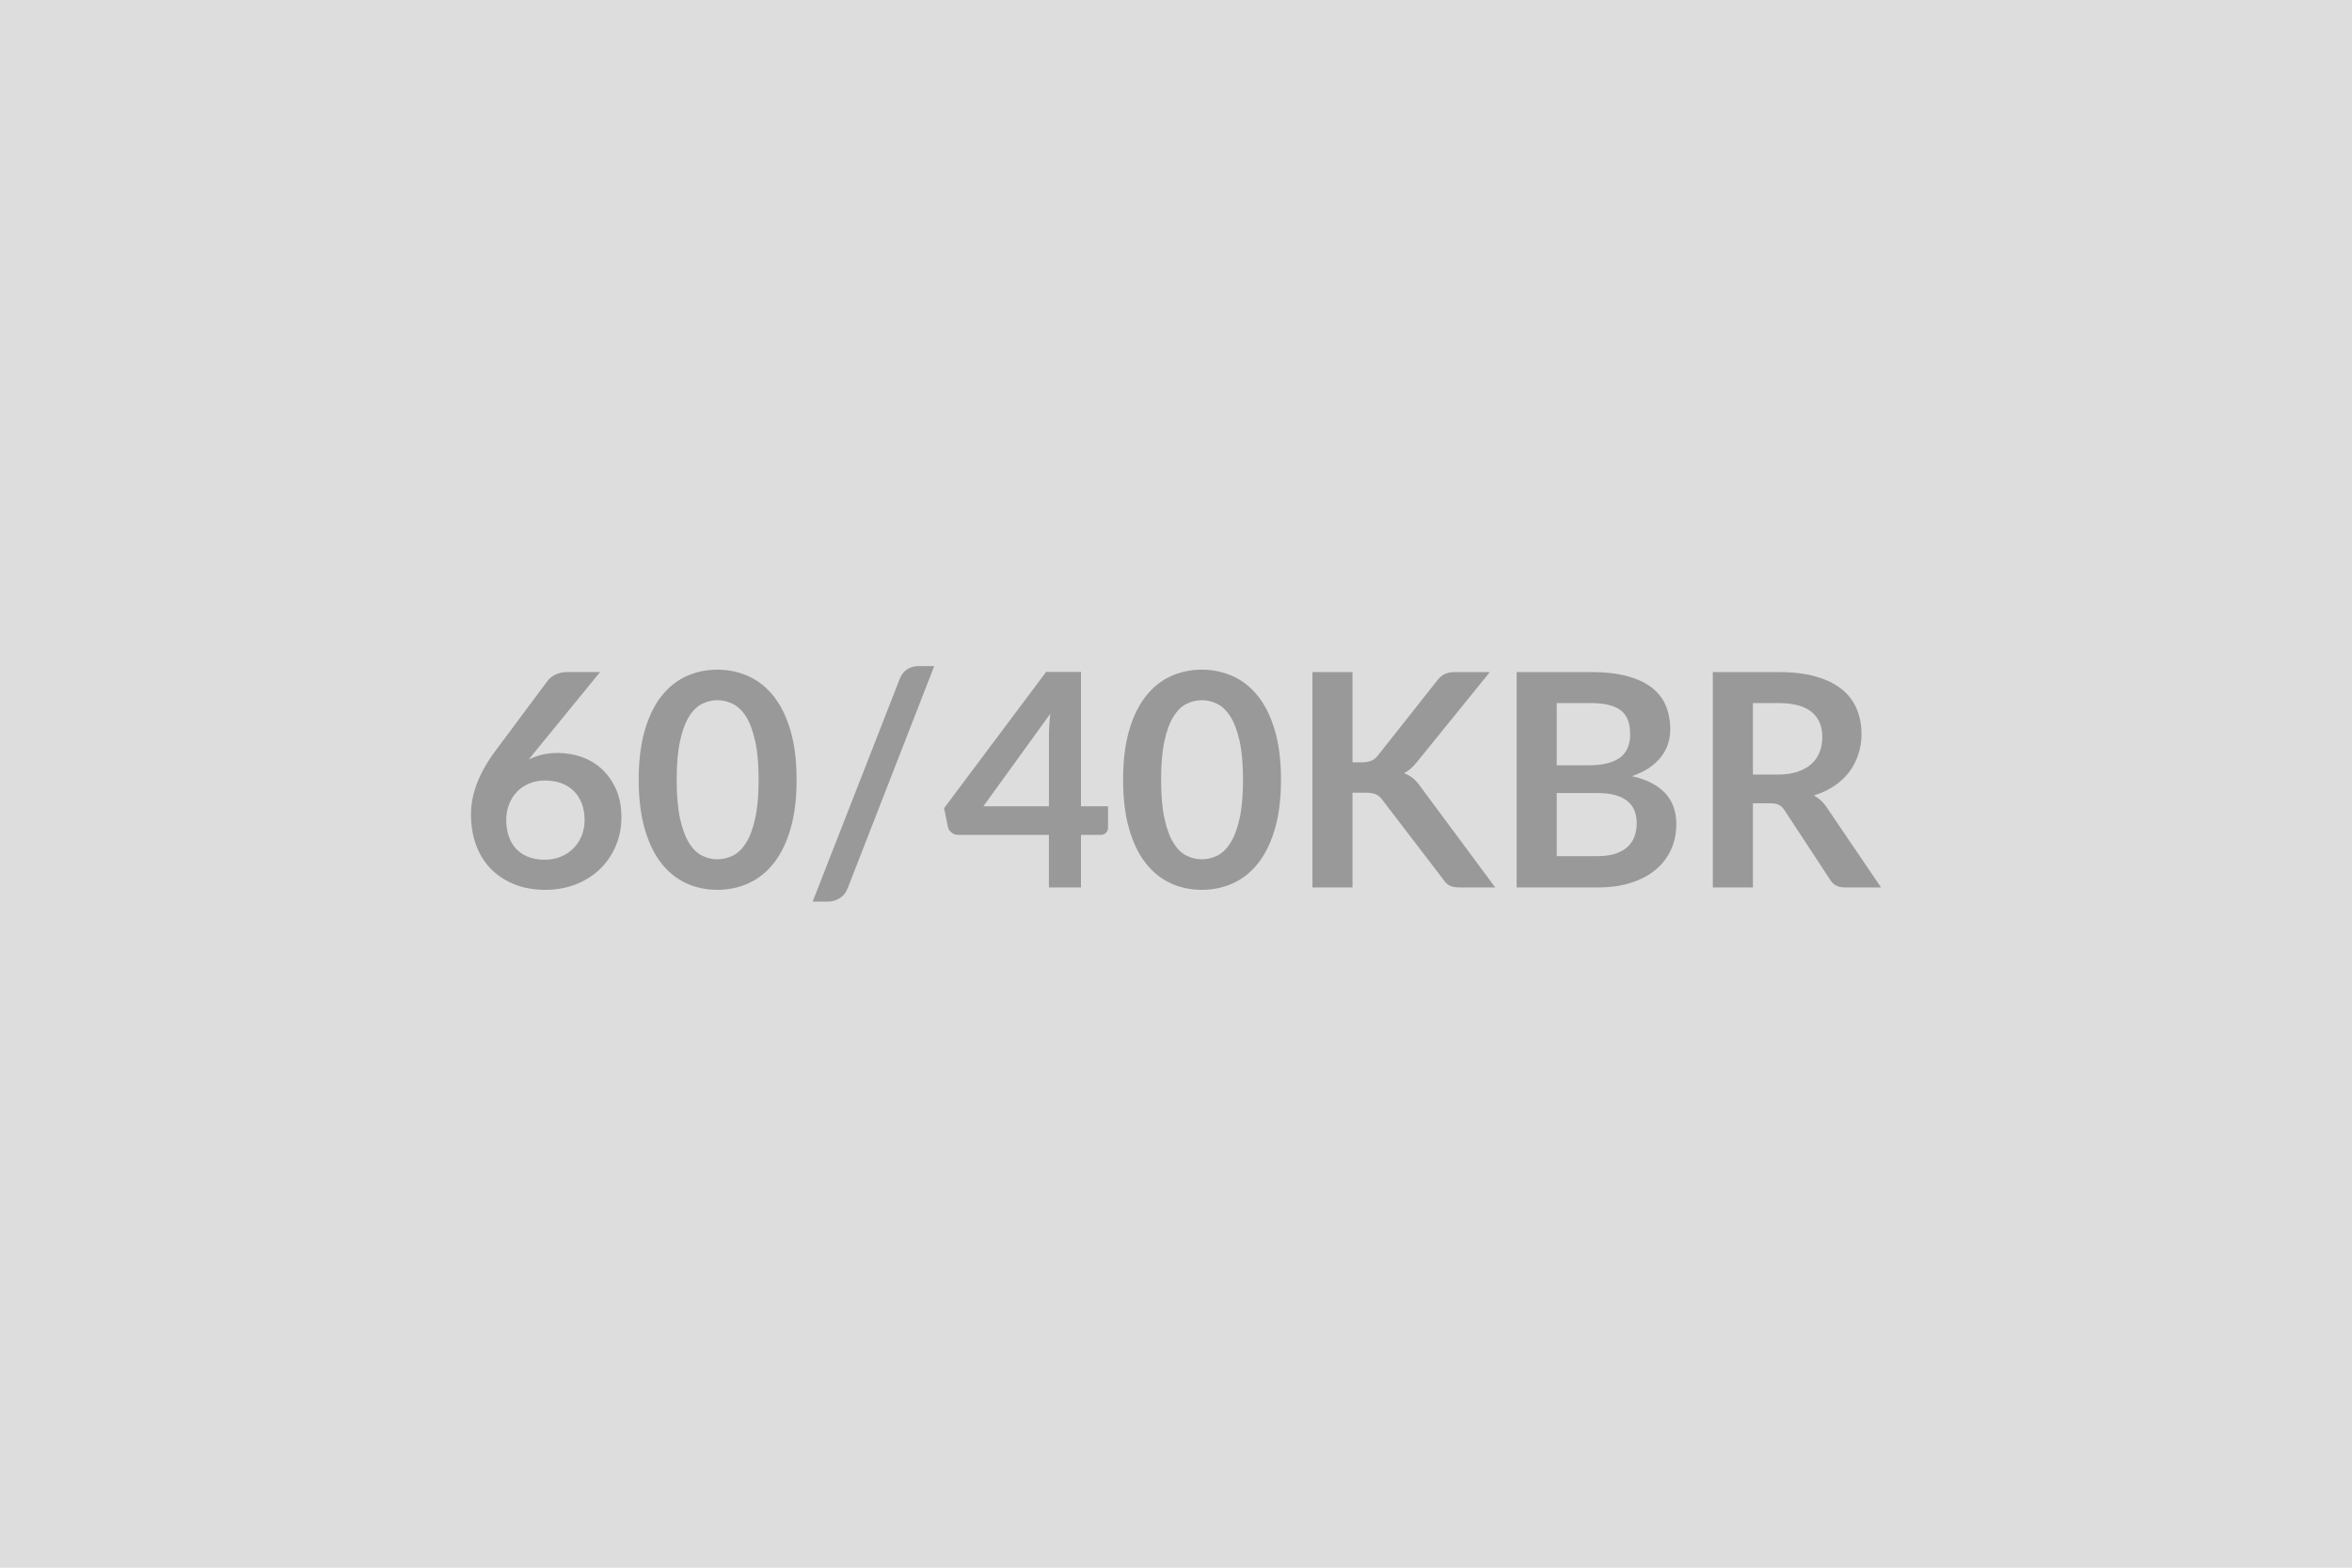
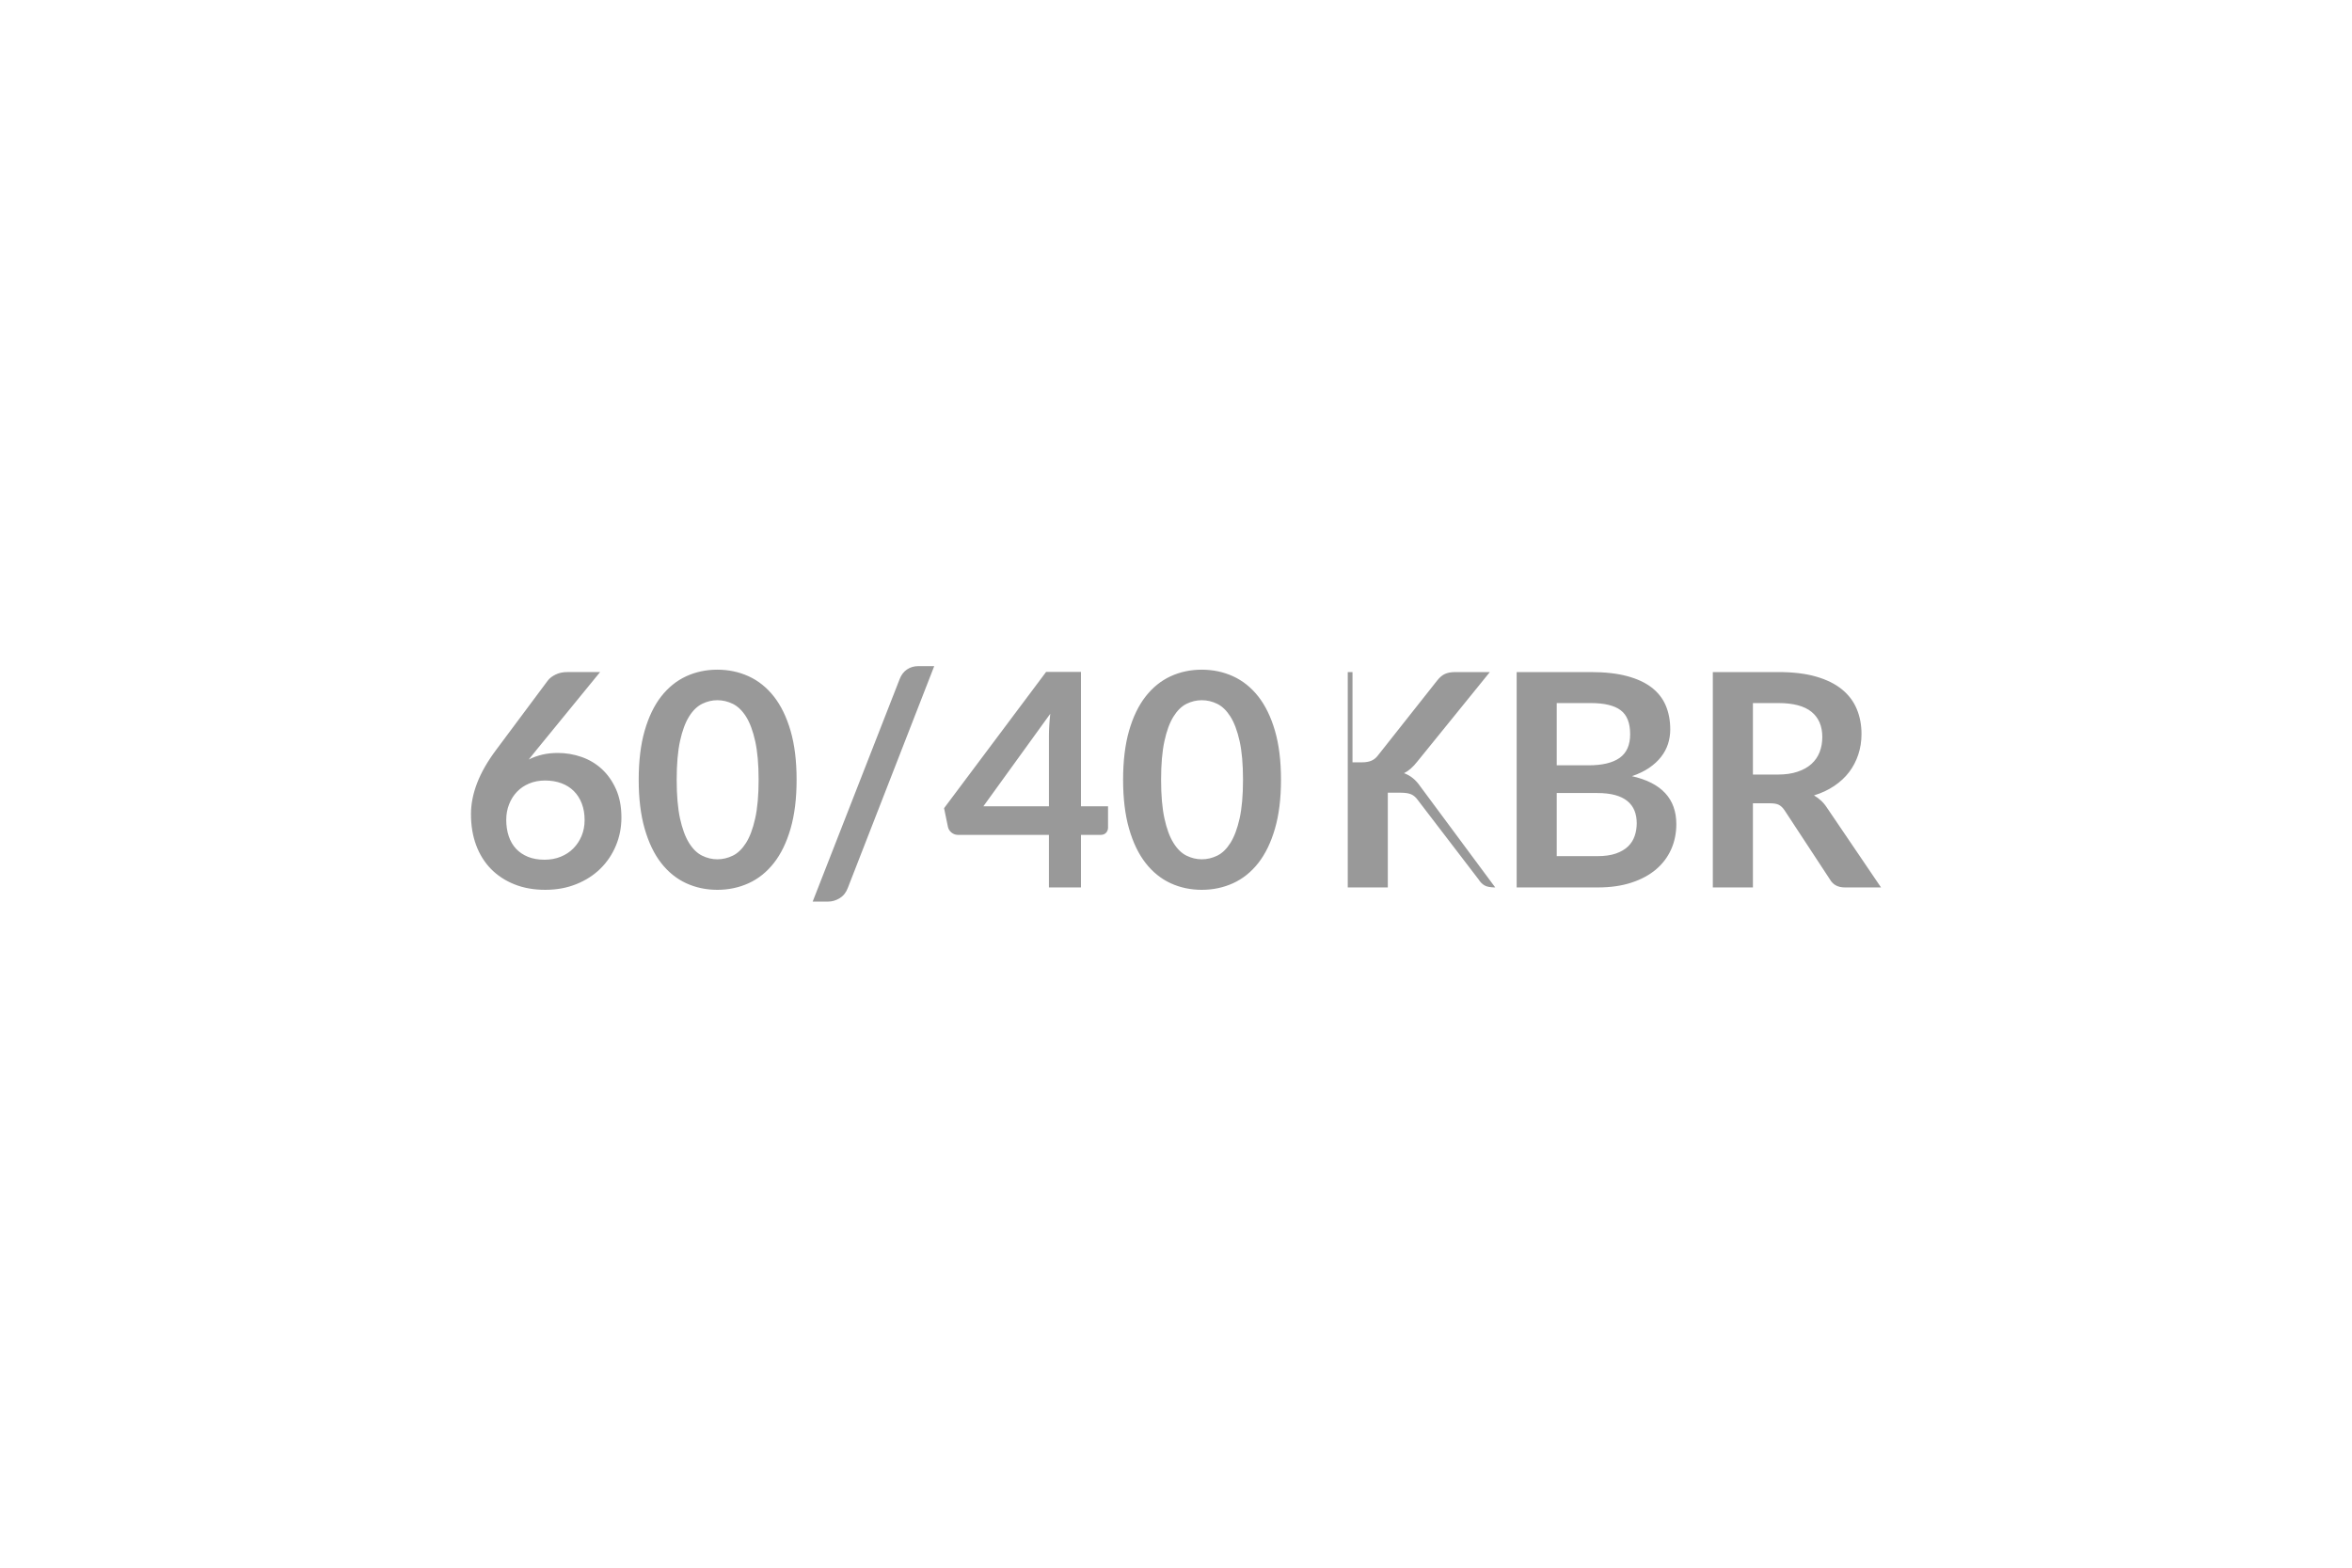
<svg xmlns="http://www.w3.org/2000/svg" width="600" height="400" viewBox="0 0 600 400">
-   <rect width="100%" height="100%" fill="#DDDDDD" />
-   <path fill="#999999" d="m153.085 171.48-16.3 19.95-1.9 2.36q1.6-.8 3.44-1.24 1.84-.43 3.97-.43 3.12 0 6.06 1.02 2.95 1.03 5.19 3.1t3.61 5.15 1.37 7.18q0 3.84-1.41 7.2-1.4 3.36-3.95 5.87t-6.14 3.95q-3.59 1.45-7.92 1.45-4.41 0-7.9-1.41-3.5-1.4-5.97-3.93t-3.78-6.08-1.31-7.89q0-3.87 1.58-7.96 1.57-4.08 4.88-8.49l13.11-17.59q.68-.92 1.99-1.56 1.31-.65 3.02-.65zm-14.17 47.88q2.24 0 4.12-.76t3.23-2.13q1.35-1.36 2.11-3.21.76-1.84.76-4.01 0-2.35-.72-4.23t-2.05-3.2q-1.33-1.31-3.19-1.99-1.87-.68-4.11-.68t-4.06.76q-1.83.76-3.12 2.11-1.29 1.34-2.01 3.19-.73 1.84-.73 3.97 0 2.28.63 4.16t1.86 3.21q1.24 1.33 3.06 2.07 1.83.74 4.22.74m64.3-20.4q0 7.18-1.54 12.48t-4.26 8.76-6.42 5.15q-3.71 1.69-8 1.69t-7.96-1.69-6.37-5.15q-2.69-3.46-4.21-8.76t-1.52-12.48q0-7.22 1.52-12.51 1.52-5.28 4.21-8.74 2.7-3.45 6.37-5.15 3.67-1.69 7.96-1.69t8 1.69q3.7 1.7 6.42 5.15 2.72 3.46 4.26 8.74 1.54 5.29 1.54 12.51m-9.69 0q0-5.97-.88-9.88-.87-3.92-2.33-6.24-1.47-2.31-3.37-3.25-1.9-.93-3.95-.93-2.01 0-3.89.93-1.89.94-3.33 3.25-1.44 2.32-2.3 6.24-.85 3.91-.85 9.88 0 5.96.85 9.88.86 3.91 2.3 6.23t3.33 3.25q1.88.93 3.89.93 2.05 0 3.95-.93t3.37-3.25q1.46-2.32 2.33-6.23.88-3.92.88-9.88m44.8-29-22.04 56.58q-.65 1.75-2.07 2.63-1.43.87-2.91.87h-3.99l22.19-56.77q.61-1.6 1.86-2.45 1.26-.86 2.93-.86zm12.54 35.76h16.72v-17.97q0-2.55.34-5.63zm24.89 0h6.91v5.43q0 .76-.49 1.32-.49.55-1.41.55h-5.01v13.41h-8.17v-13.41h-23.18q-.95 0-1.67-.59-.73-.59-.92-1.47l-.98-4.75 26.03-34.77h8.89zm51.03-6.76q0 7.18-1.54 12.48t-4.25 8.76q-2.72 3.46-6.42 5.15-3.71 1.69-8 1.69-4.3 0-7.96-1.69-3.67-1.69-6.37-5.15t-4.22-8.76-1.52-12.48q0-7.22 1.52-12.51 1.52-5.28 4.22-8.74 2.7-3.45 6.37-5.15 3.66-1.69 7.96-1.69 4.29 0 8 1.69 3.7 1.7 6.42 5.15 2.71 3.46 4.25 8.74 1.54 5.29 1.54 12.51m-9.69 0q0-5.97-.87-9.88-.88-3.92-2.34-6.24-1.46-2.31-3.36-3.25-1.9-.93-3.95-.93-2.02 0-3.9.93-1.88.94-3.32 3.25-1.45 2.32-2.3 6.24-.86 3.91-.86 9.88 0 5.96.86 9.88.85 3.91 2.3 6.23 1.44 2.32 3.32 3.25t3.9.93q2.05 0 3.95-.93t3.36-3.25 2.34-6.23q.87-3.92.87-9.88m27.93-27.48v23.03h2.4q1.44 0 2.39-.4t1.63-1.27l15.17-19.19q.95-1.22 1.99-1.69 1.05-.48 2.64-.48h8.82l-18.51 22.84q-1.63 2.09-3.38 2.96 1.25.46 2.26 1.28 1.01.81 1.92 2.14l19.08 25.73h-9.01q-1.82 0-2.72-.51-.89-.52-1.5-1.5l-15.54-20.3q-.72-1.02-1.67-1.44t-2.74-.42h-3.23v24.17h-10.22v-54.95zm52.1 46.97h10.34q2.85 0 4.78-.68 1.94-.69 3.1-1.83t1.67-2.66q.52-1.52.52-3.23 0-1.78-.57-3.21-.57-1.42-1.79-2.43t-3.13-1.54q-1.92-.53-4.62-.53h-10.3zm8.7-39.06h-8.7v15.88h8.13q5.25 0 7.93-1.9 2.67-1.9 2.67-6.04 0-4.3-2.43-6.12t-7.6-1.82m-18.92-7.91h18.92q5.4 0 9.24 1.03 3.83 1.02 6.29 2.92 2.45 1.9 3.59 4.6t1.14 6.08q0 1.94-.57 3.71-.57 1.76-1.77 3.3t-3.04 2.8q-1.84 1.25-4.39 2.12 11.32 2.55 11.32 12.24 0 3.5-1.33 6.46t-3.87 5.11q-2.55 2.15-6.27 3.36-3.73 1.22-8.51 1.22h-20.75zm60.27 26.15h6.38q2.89 0 5.03-.73 2.15-.72 3.54-1.99t2.07-3.02.68-3.84q0-4.18-2.75-6.42-2.76-2.24-8.42-2.24h-6.53zm18.92 8.51 13.76 20.29h-9.24q-2.62 0-3.8-2.05l-11.55-17.6q-.65-.98-1.43-1.4-.77-.42-2.29-.42h-4.37v21.47h-10.23v-54.95h16.76q5.59 0 9.6 1.16t6.57 3.25q2.57 2.09 3.78 5 1.22 2.9 1.22 6.4 0 2.77-.82 5.24t-2.35 4.49q-1.54 2.01-3.81 3.53-2.26 1.52-5.14 2.4.98.57 1.82 1.35.84.77 1.52 1.84" />
+   <path fill="#999999" d="m153.085 171.48-16.3 19.95-1.9 2.36q1.6-.8 3.44-1.24 1.84-.43 3.97-.43 3.12 0 6.06 1.02 2.95 1.03 5.19 3.1t3.61 5.15 1.37 7.18q0 3.84-1.41 7.2-1.4 3.36-3.95 5.87t-6.14 3.95q-3.59 1.45-7.92 1.45-4.41 0-7.9-1.41-3.5-1.4-5.97-3.93t-3.78-6.08-1.31-7.89q0-3.87 1.58-7.96 1.57-4.08 4.88-8.49l13.11-17.59q.68-.92 1.99-1.56 1.31-.65 3.02-.65zm-14.17 47.88q2.24 0 4.12-.76t3.23-2.13q1.35-1.36 2.11-3.21.76-1.84.76-4.01 0-2.35-.72-4.23t-2.05-3.2q-1.33-1.31-3.19-1.99-1.87-.68-4.11-.68t-4.06.76q-1.83.76-3.12 2.11-1.29 1.34-2.01 3.19-.73 1.84-.73 3.97 0 2.28.63 4.16t1.86 3.21q1.24 1.33 3.06 2.07 1.83.74 4.22.74m64.3-20.4q0 7.18-1.54 12.48t-4.26 8.76-6.42 5.15q-3.71 1.69-8 1.69t-7.96-1.69-6.37-5.15q-2.69-3.46-4.21-8.76t-1.52-12.48q0-7.22 1.52-12.51 1.52-5.28 4.21-8.74 2.7-3.45 6.37-5.15 3.67-1.69 7.96-1.69t8 1.69q3.7 1.7 6.42 5.15 2.72 3.46 4.26 8.74 1.54 5.29 1.54 12.51m-9.69 0q0-5.97-.88-9.88-.87-3.92-2.33-6.24-1.47-2.31-3.37-3.25-1.9-.93-3.95-.93-2.01 0-3.89.93-1.89.94-3.33 3.25-1.44 2.32-2.3 6.24-.85 3.91-.85 9.88 0 5.96.85 9.88.86 3.91 2.3 6.23t3.33 3.25q1.88.93 3.89.93 2.05 0 3.95-.93t3.37-3.25q1.46-2.32 2.33-6.23.88-3.92.88-9.88m44.8-29-22.04 56.58q-.65 1.75-2.07 2.63-1.43.87-2.91.87h-3.99l22.19-56.77q.61-1.6 1.86-2.45 1.26-.86 2.93-.86zm12.54 35.76h16.72v-17.97q0-2.55.34-5.63zm24.89 0h6.91v5.43q0 .76-.49 1.32-.49.55-1.41.55h-5.01v13.41h-8.17v-13.41h-23.18q-.95 0-1.67-.59-.73-.59-.92-1.47l-.98-4.75 26.03-34.77h8.89zm51.03-6.76q0 7.18-1.54 12.48t-4.25 8.76q-2.72 3.46-6.42 5.15-3.71 1.69-8 1.69-4.3 0-7.96-1.69-3.67-1.69-6.37-5.15t-4.22-8.76-1.52-12.48q0-7.22 1.52-12.51 1.52-5.28 4.22-8.74 2.7-3.45 6.37-5.15 3.66-1.69 7.96-1.69 4.29 0 8 1.69 3.7 1.7 6.42 5.15 2.71 3.46 4.25 8.74 1.54 5.29 1.54 12.51m-9.69 0q0-5.97-.87-9.88-.88-3.92-2.34-6.24-1.46-2.31-3.36-3.25-1.9-.93-3.95-.93-2.02 0-3.9.93-1.88.94-3.32 3.25-1.45 2.32-2.3 6.24-.86 3.91-.86 9.88 0 5.96.86 9.88.85 3.91 2.3 6.23 1.44 2.32 3.32 3.25t3.9.93q2.05 0 3.95-.93t3.36-3.25 2.34-6.23q.87-3.92.87-9.88m27.93-27.48v23.03h2.4q1.44 0 2.39-.4t1.63-1.27l15.17-19.19q.95-1.22 1.99-1.69 1.05-.48 2.64-.48h8.82l-18.51 22.84q-1.63 2.09-3.38 2.96 1.25.46 2.26 1.28 1.01.81 1.92 2.14l19.08 25.73q-1.82 0-2.72-.51-.89-.52-1.5-1.5l-15.54-20.3q-.72-1.02-1.67-1.44t-2.74-.42h-3.23v24.17h-10.22v-54.95zm52.1 46.97h10.34q2.85 0 4.78-.68 1.94-.69 3.1-1.83t1.67-2.66q.52-1.52.52-3.23 0-1.78-.57-3.21-.57-1.42-1.79-2.43t-3.13-1.54q-1.92-.53-4.62-.53h-10.3zm8.7-39.06h-8.7v15.88h8.13q5.25 0 7.93-1.9 2.67-1.9 2.67-6.04 0-4.3-2.43-6.12t-7.6-1.82m-18.92-7.91h18.92q5.4 0 9.24 1.03 3.83 1.02 6.29 2.92 2.45 1.9 3.59 4.6t1.14 6.08q0 1.94-.57 3.71-.57 1.76-1.77 3.3t-3.04 2.8q-1.84 1.25-4.39 2.12 11.32 2.55 11.32 12.24 0 3.5-1.33 6.46t-3.87 5.11q-2.55 2.15-6.27 3.36-3.73 1.22-8.51 1.22h-20.75zm60.27 26.15h6.38q2.89 0 5.03-.73 2.15-.72 3.54-1.99t2.07-3.02.68-3.84q0-4.18-2.75-6.42-2.76-2.24-8.42-2.24h-6.53zm18.92 8.51 13.76 20.29h-9.24q-2.62 0-3.8-2.05l-11.55-17.6q-.65-.98-1.43-1.4-.77-.42-2.29-.42h-4.37v21.47h-10.23v-54.95h16.76q5.59 0 9.6 1.16t6.57 3.25q2.57 2.09 3.78 5 1.22 2.9 1.22 6.4 0 2.77-.82 5.24t-2.35 4.49q-1.54 2.01-3.81 3.53-2.26 1.52-5.14 2.4.98.57 1.82 1.35.84.77 1.52 1.84" />
</svg>